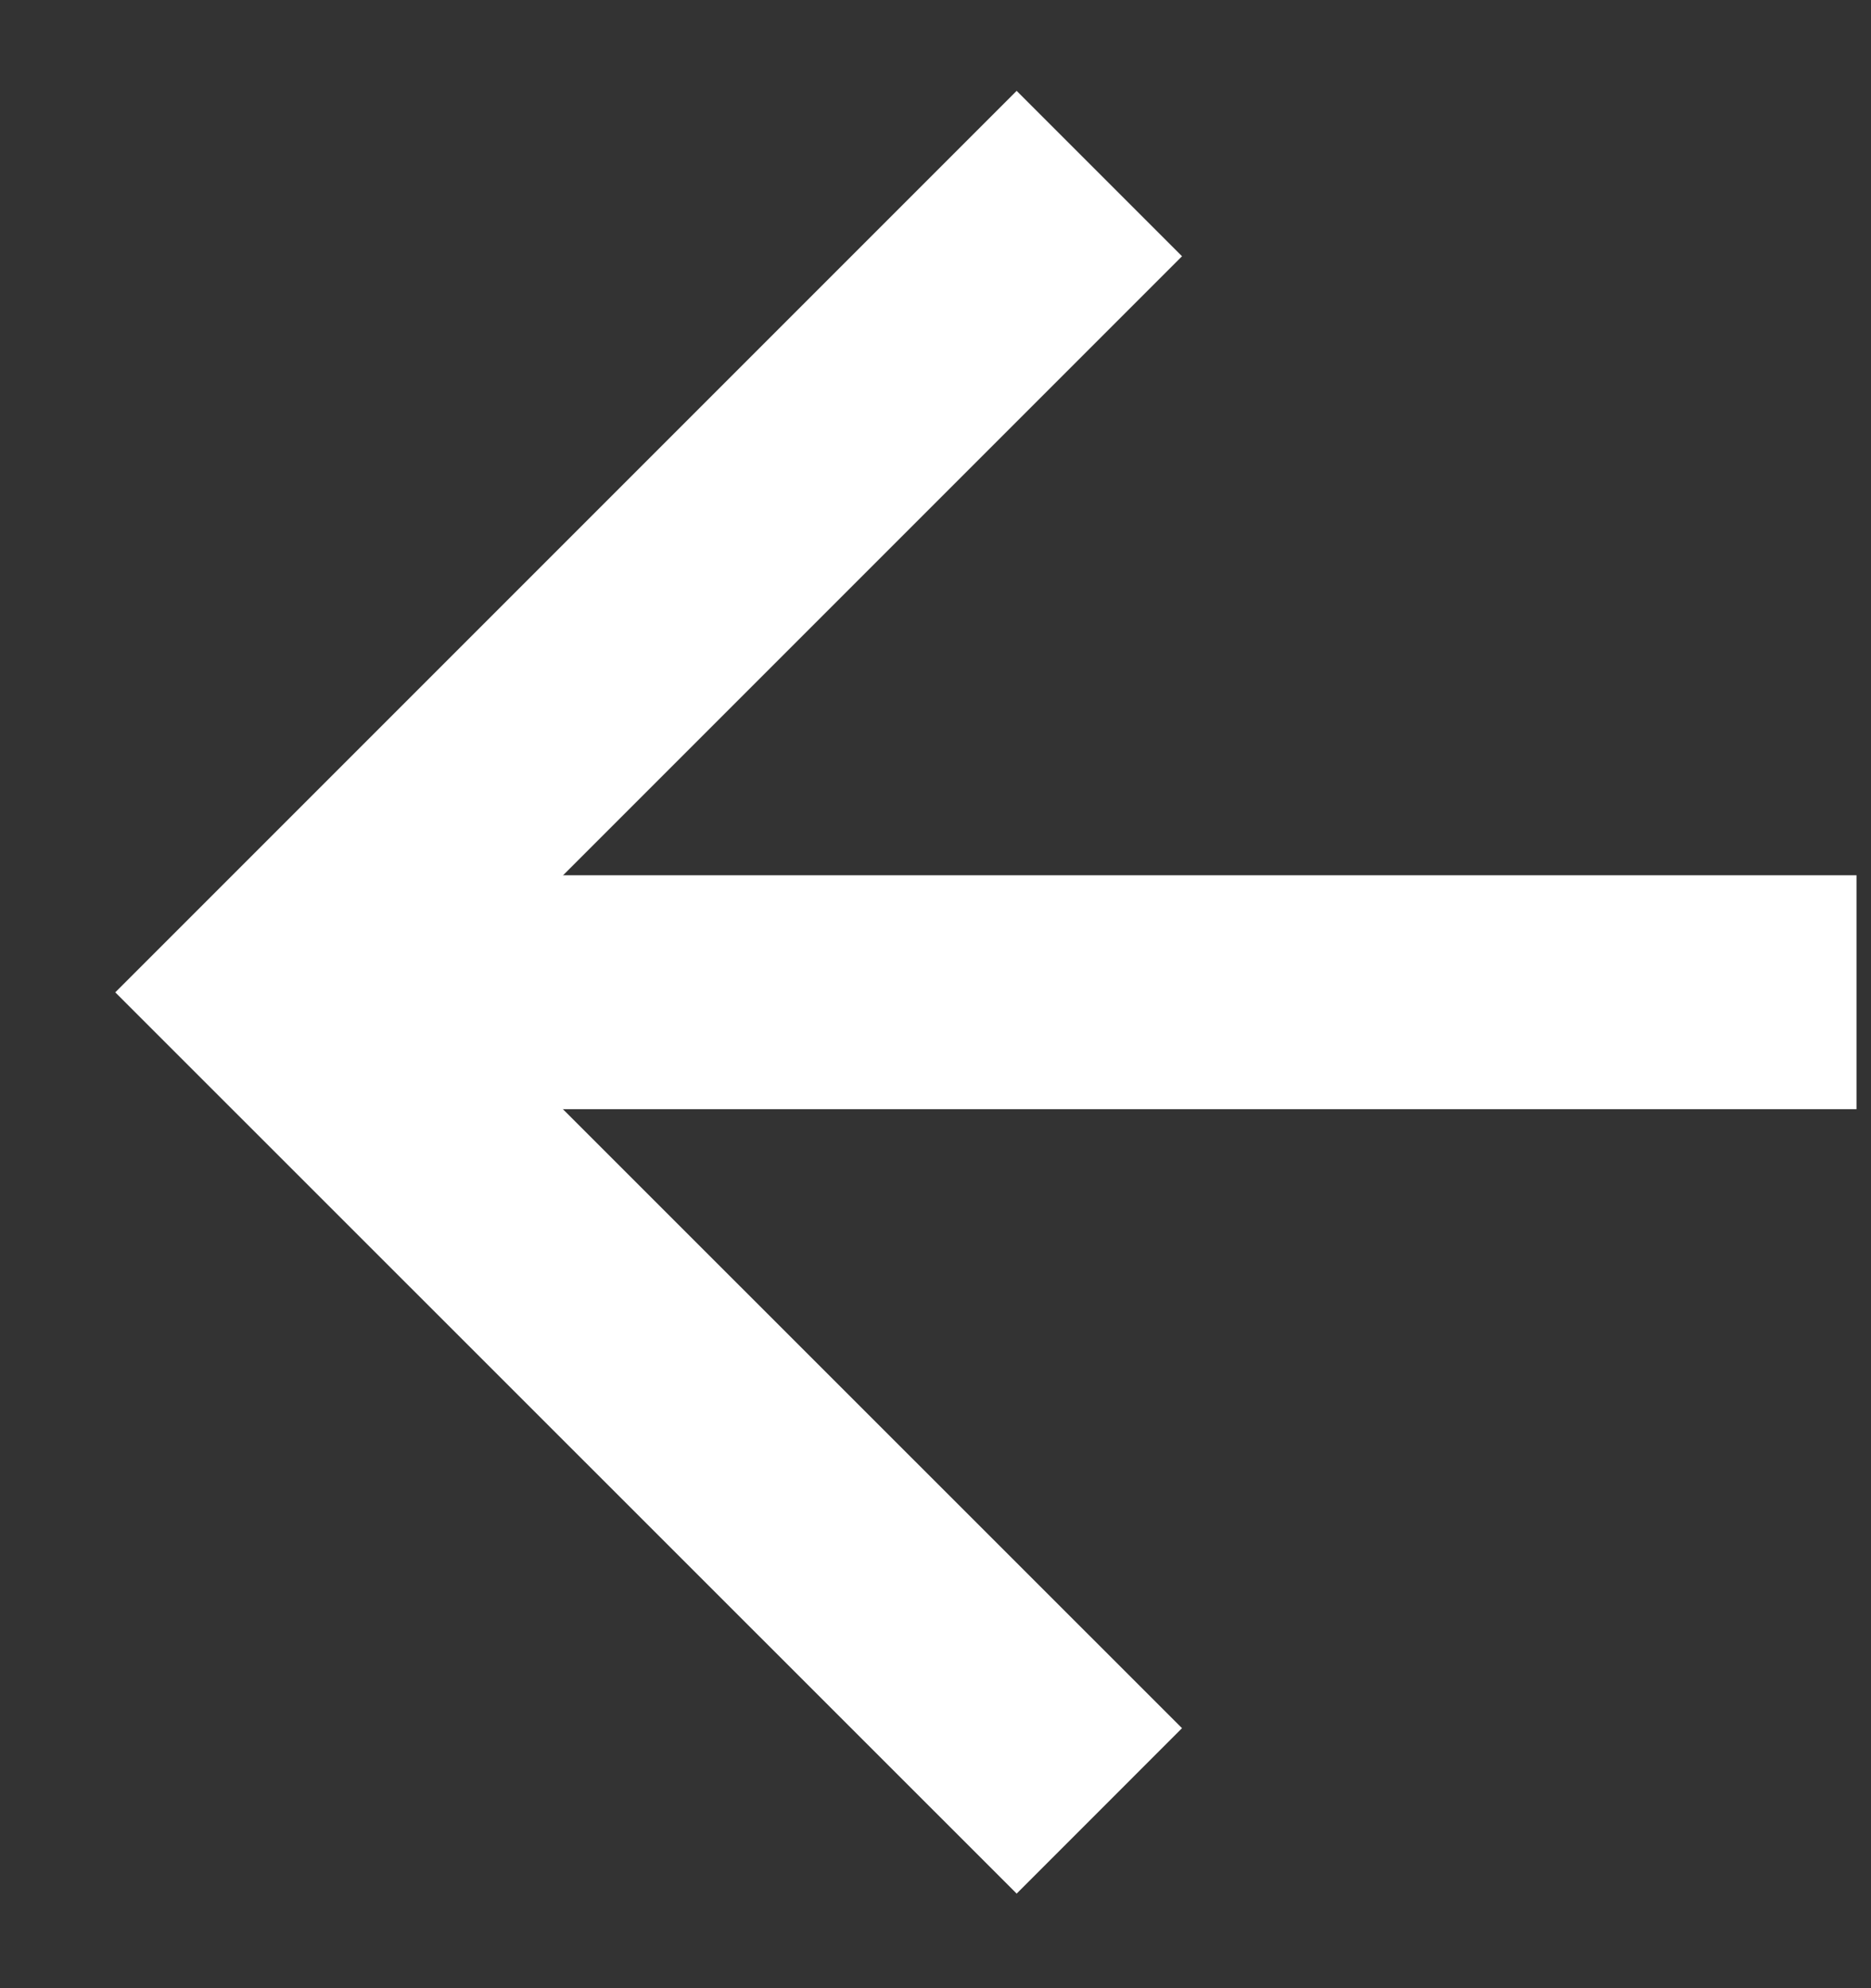
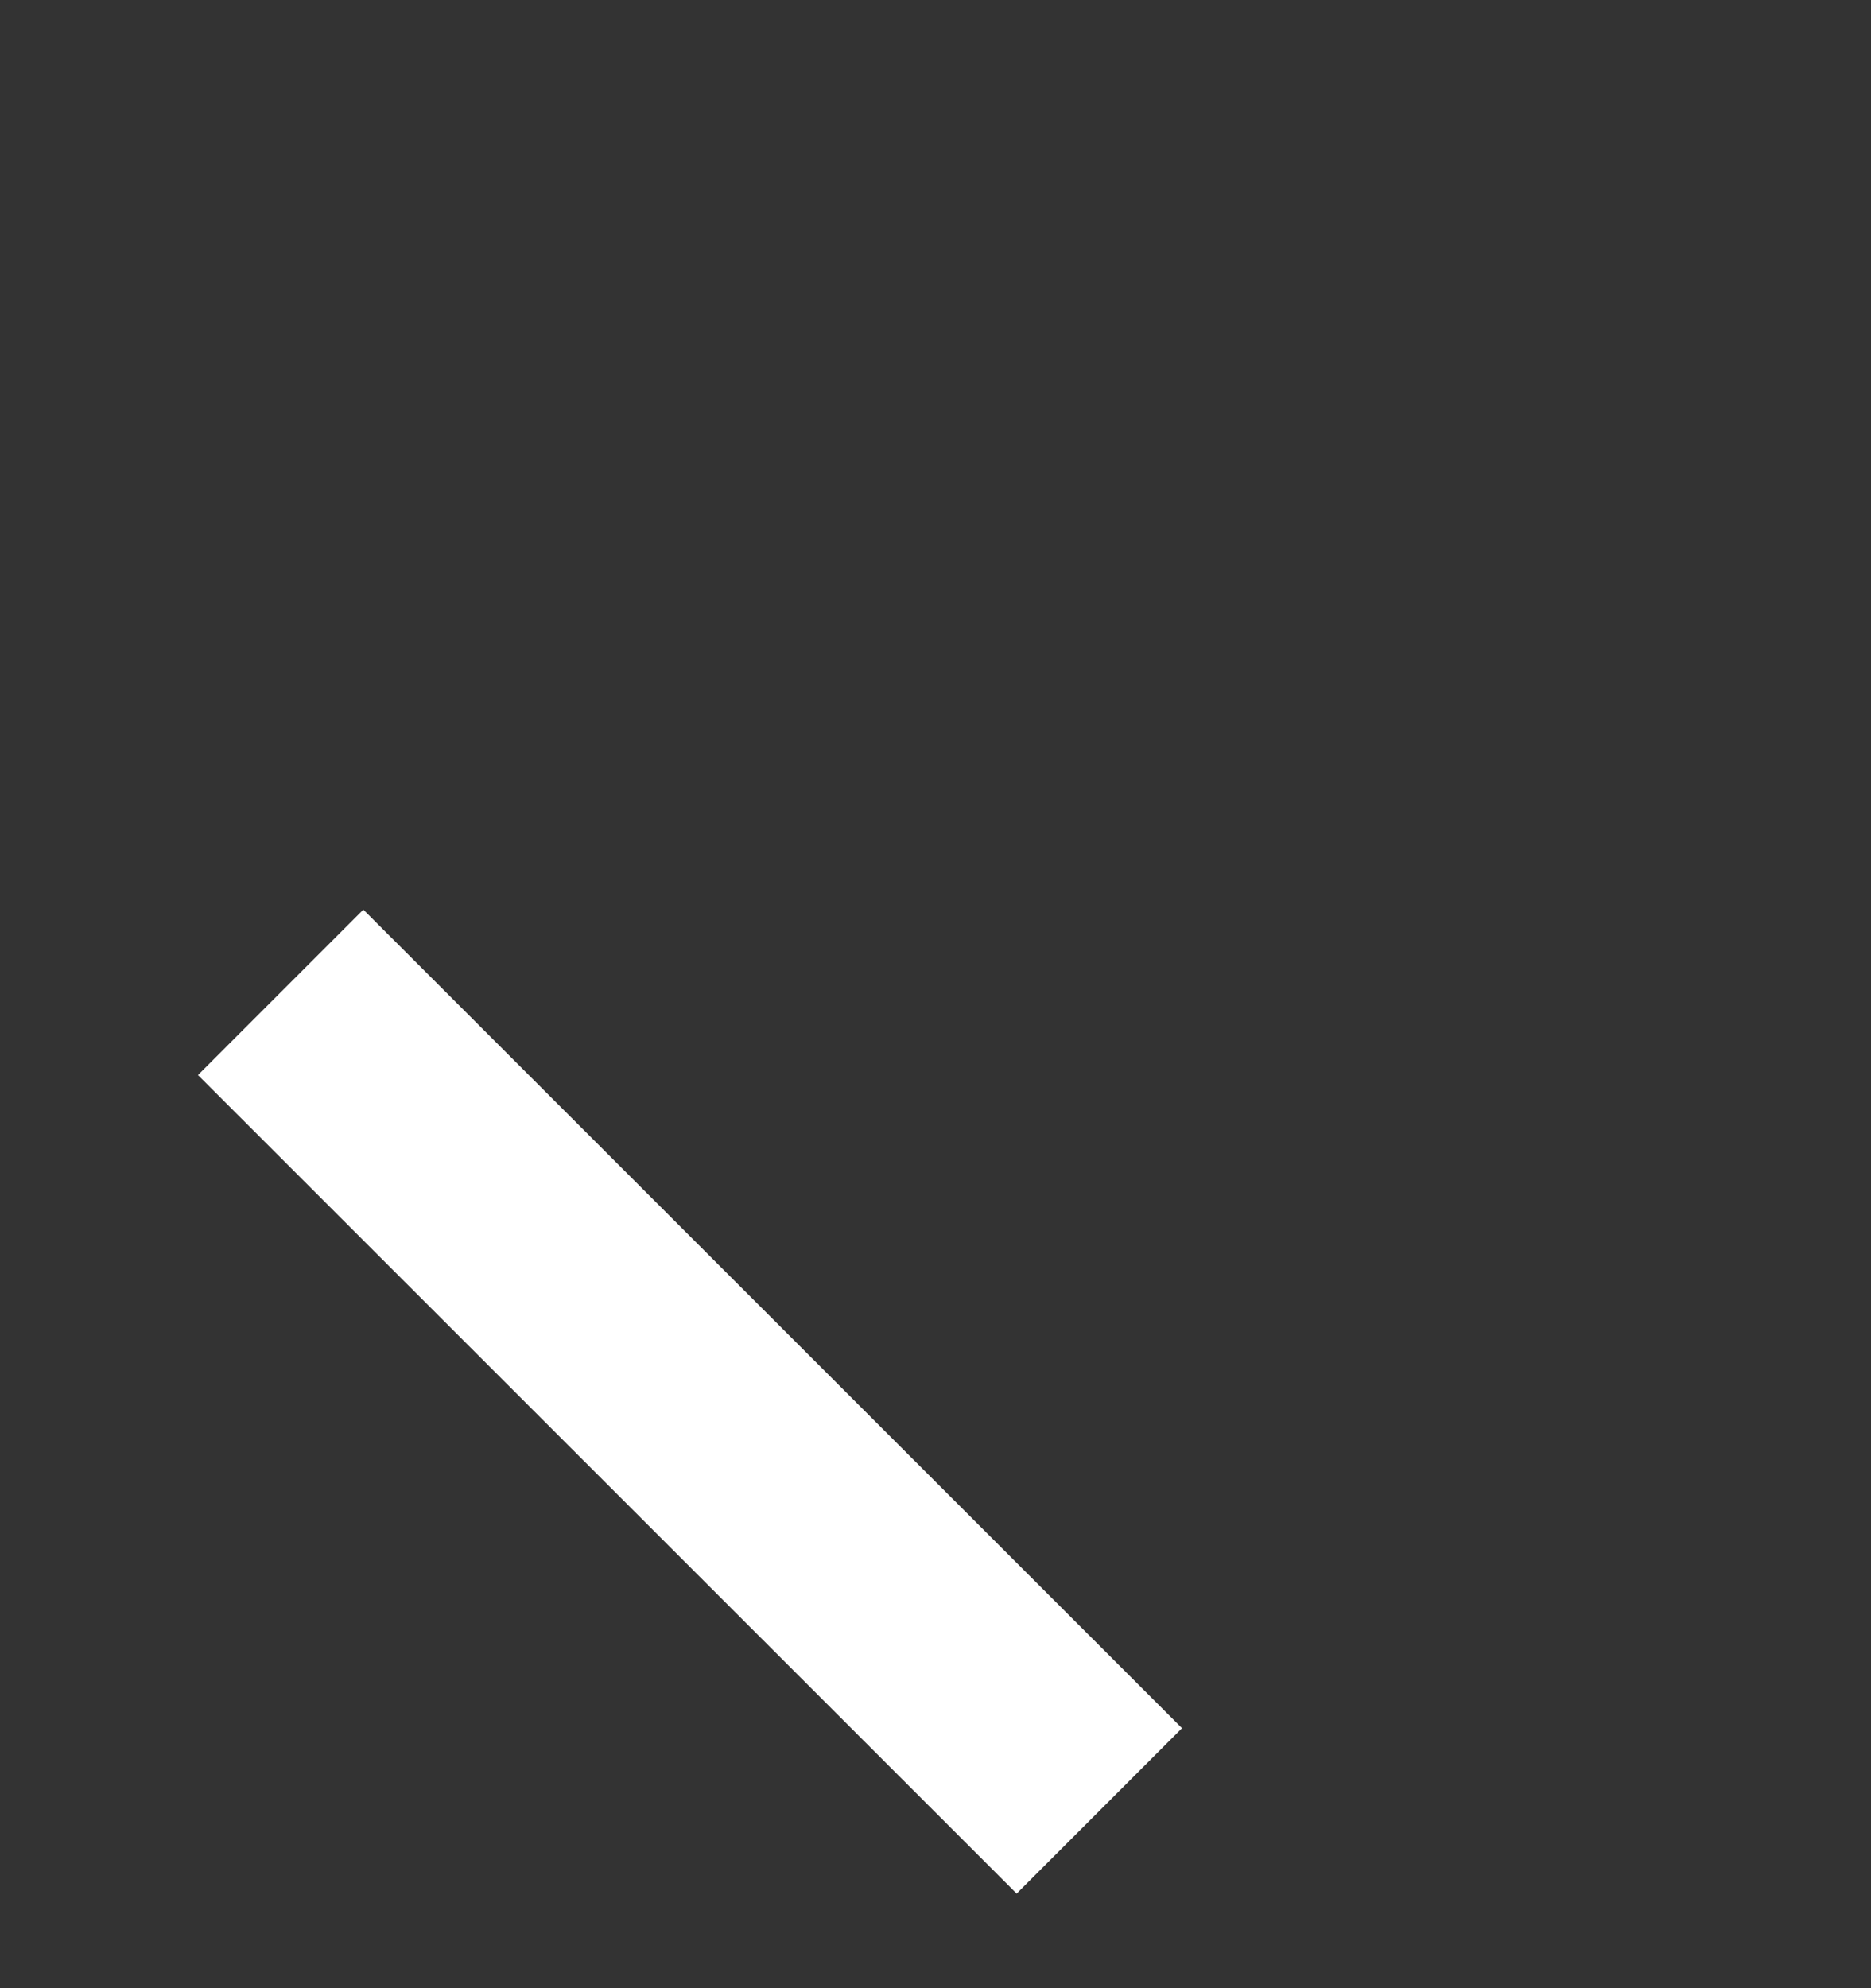
<svg xmlns="http://www.w3.org/2000/svg" width="16" height="17" viewBox="0 0 16 17" fill="none">
  <rect x="0" y="0" width="16" height="17" fill="#333333" stroke="none" />
-   <path d="M15.876 8.484L2.4 8.484" stroke="#fff" stroke-width="2" />
-   <path d="M9.401 15.484L2.4 8.485L9.401 1.484" stroke="#fff" stroke-width="2" />
+   <path d="M9.401 15.484L2.4 8.485" stroke="#fff" stroke-width="2" />
</svg>